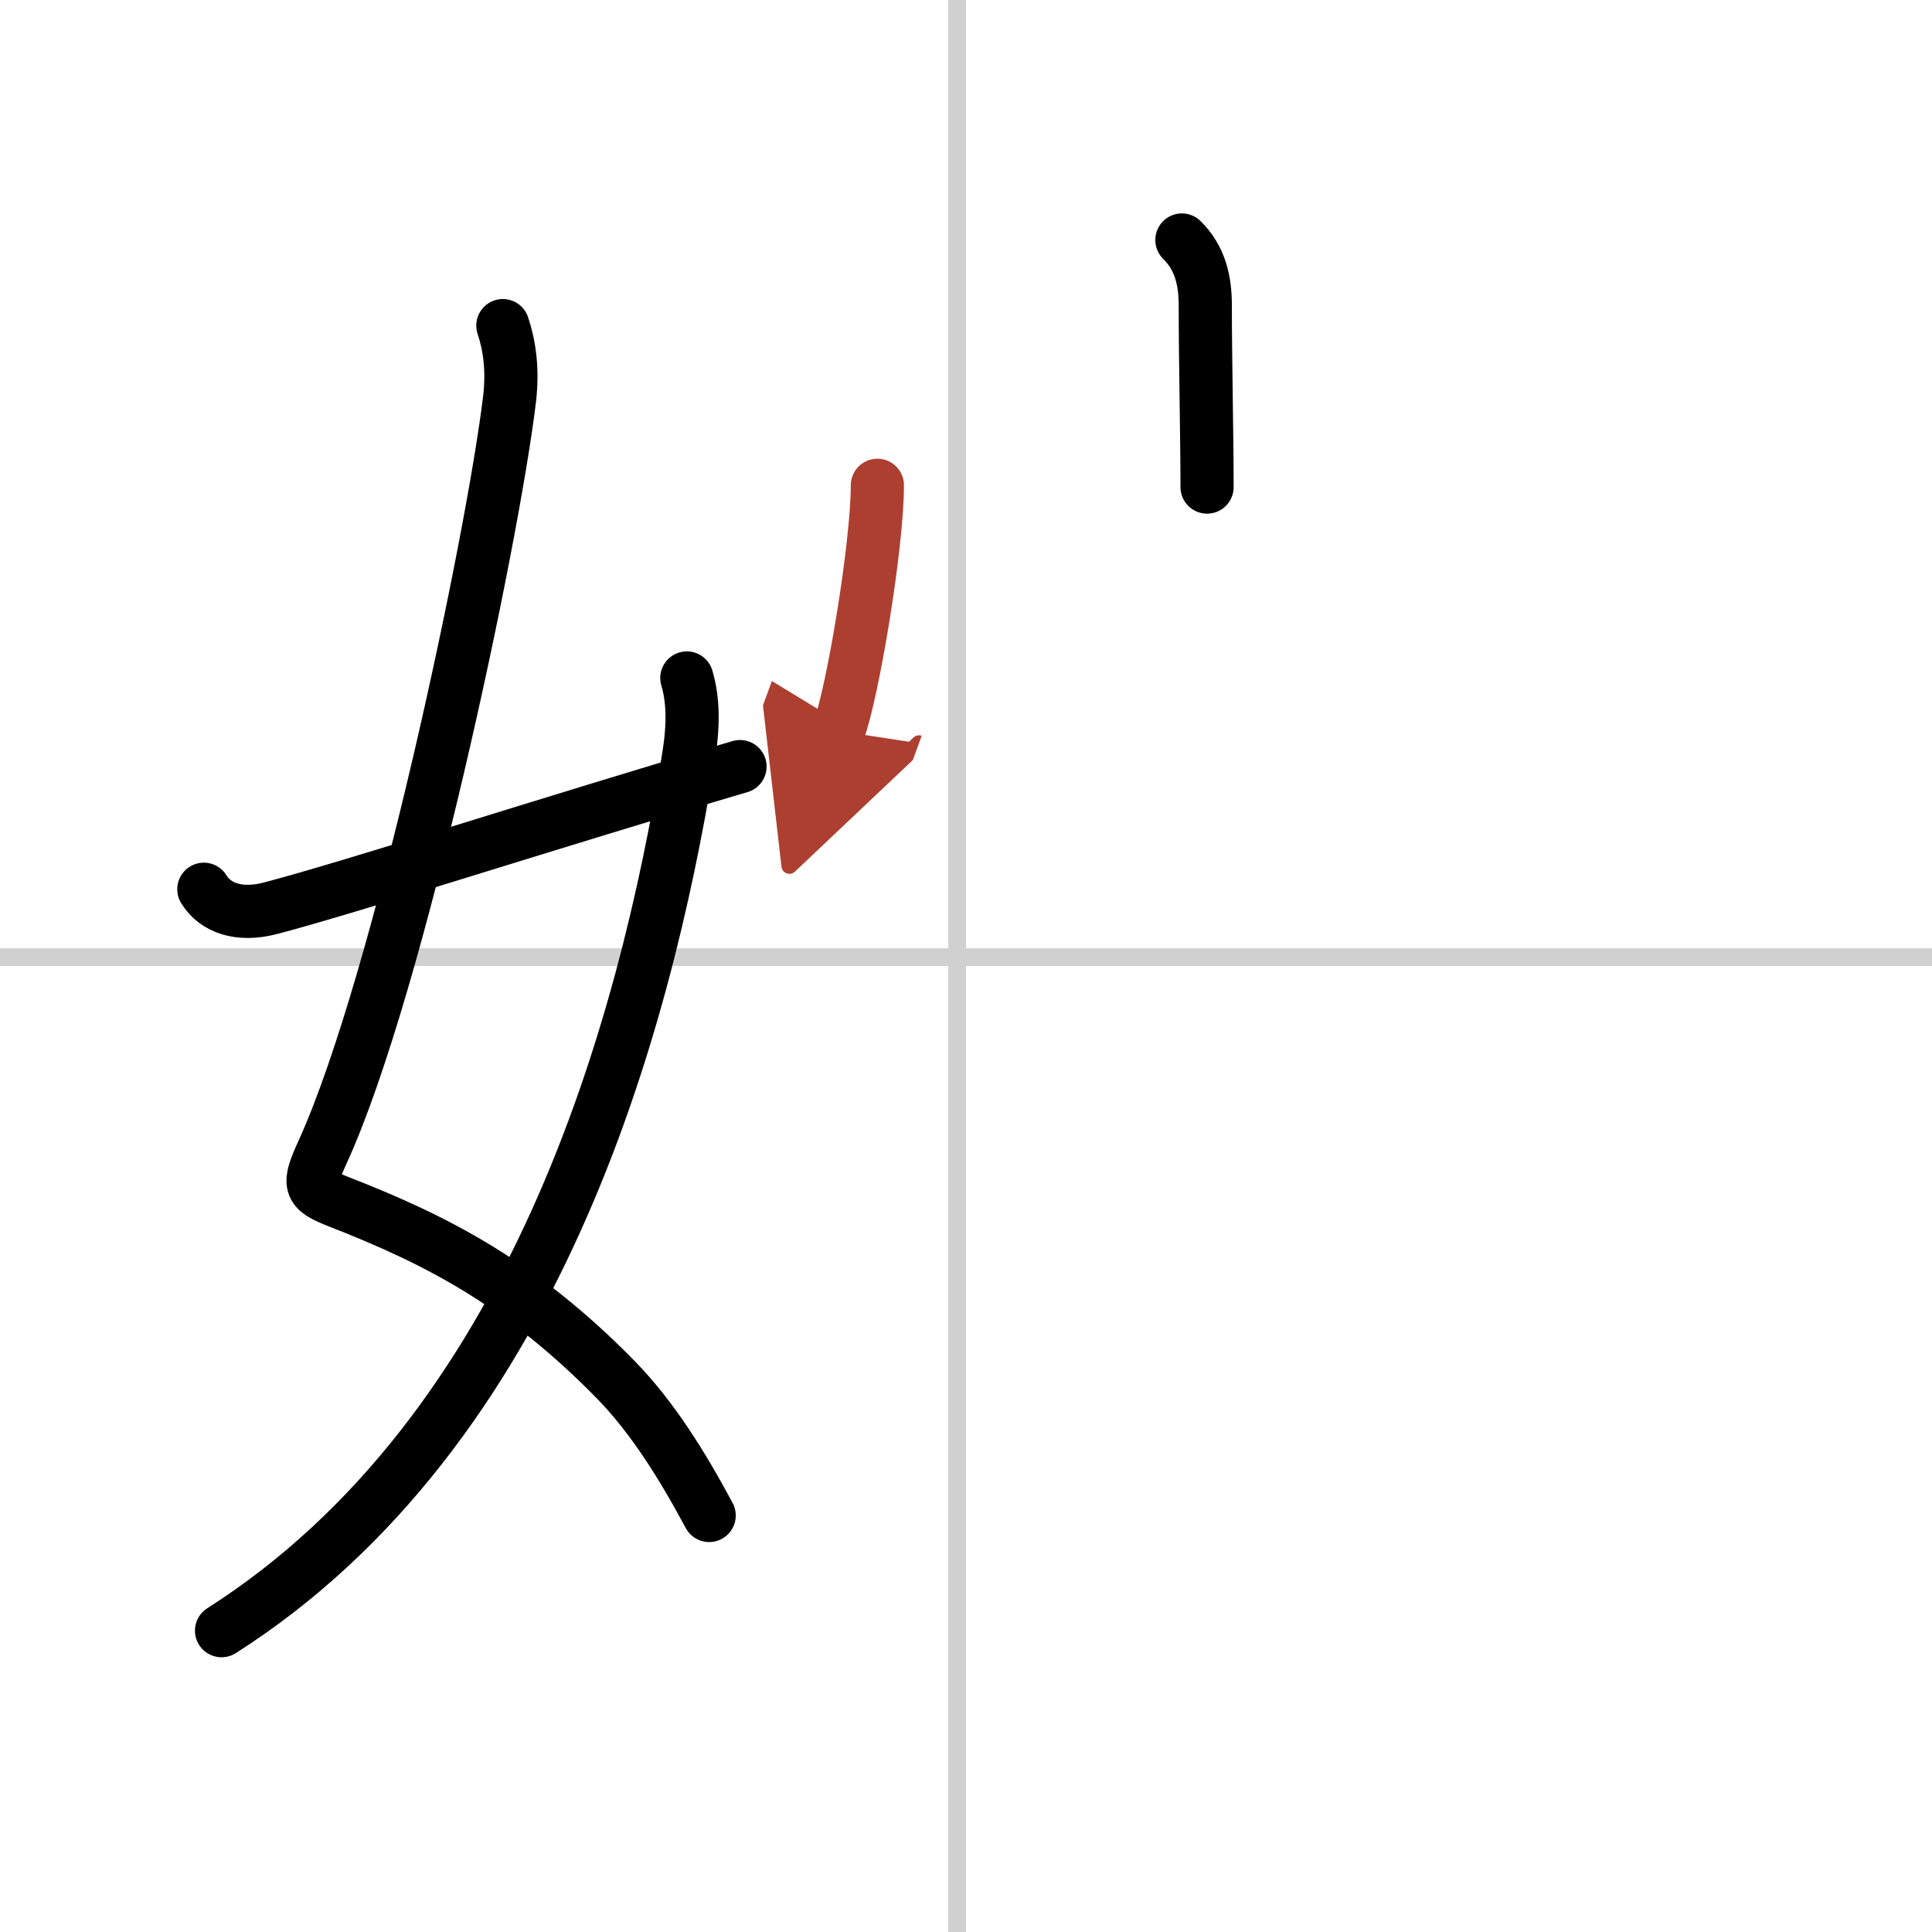
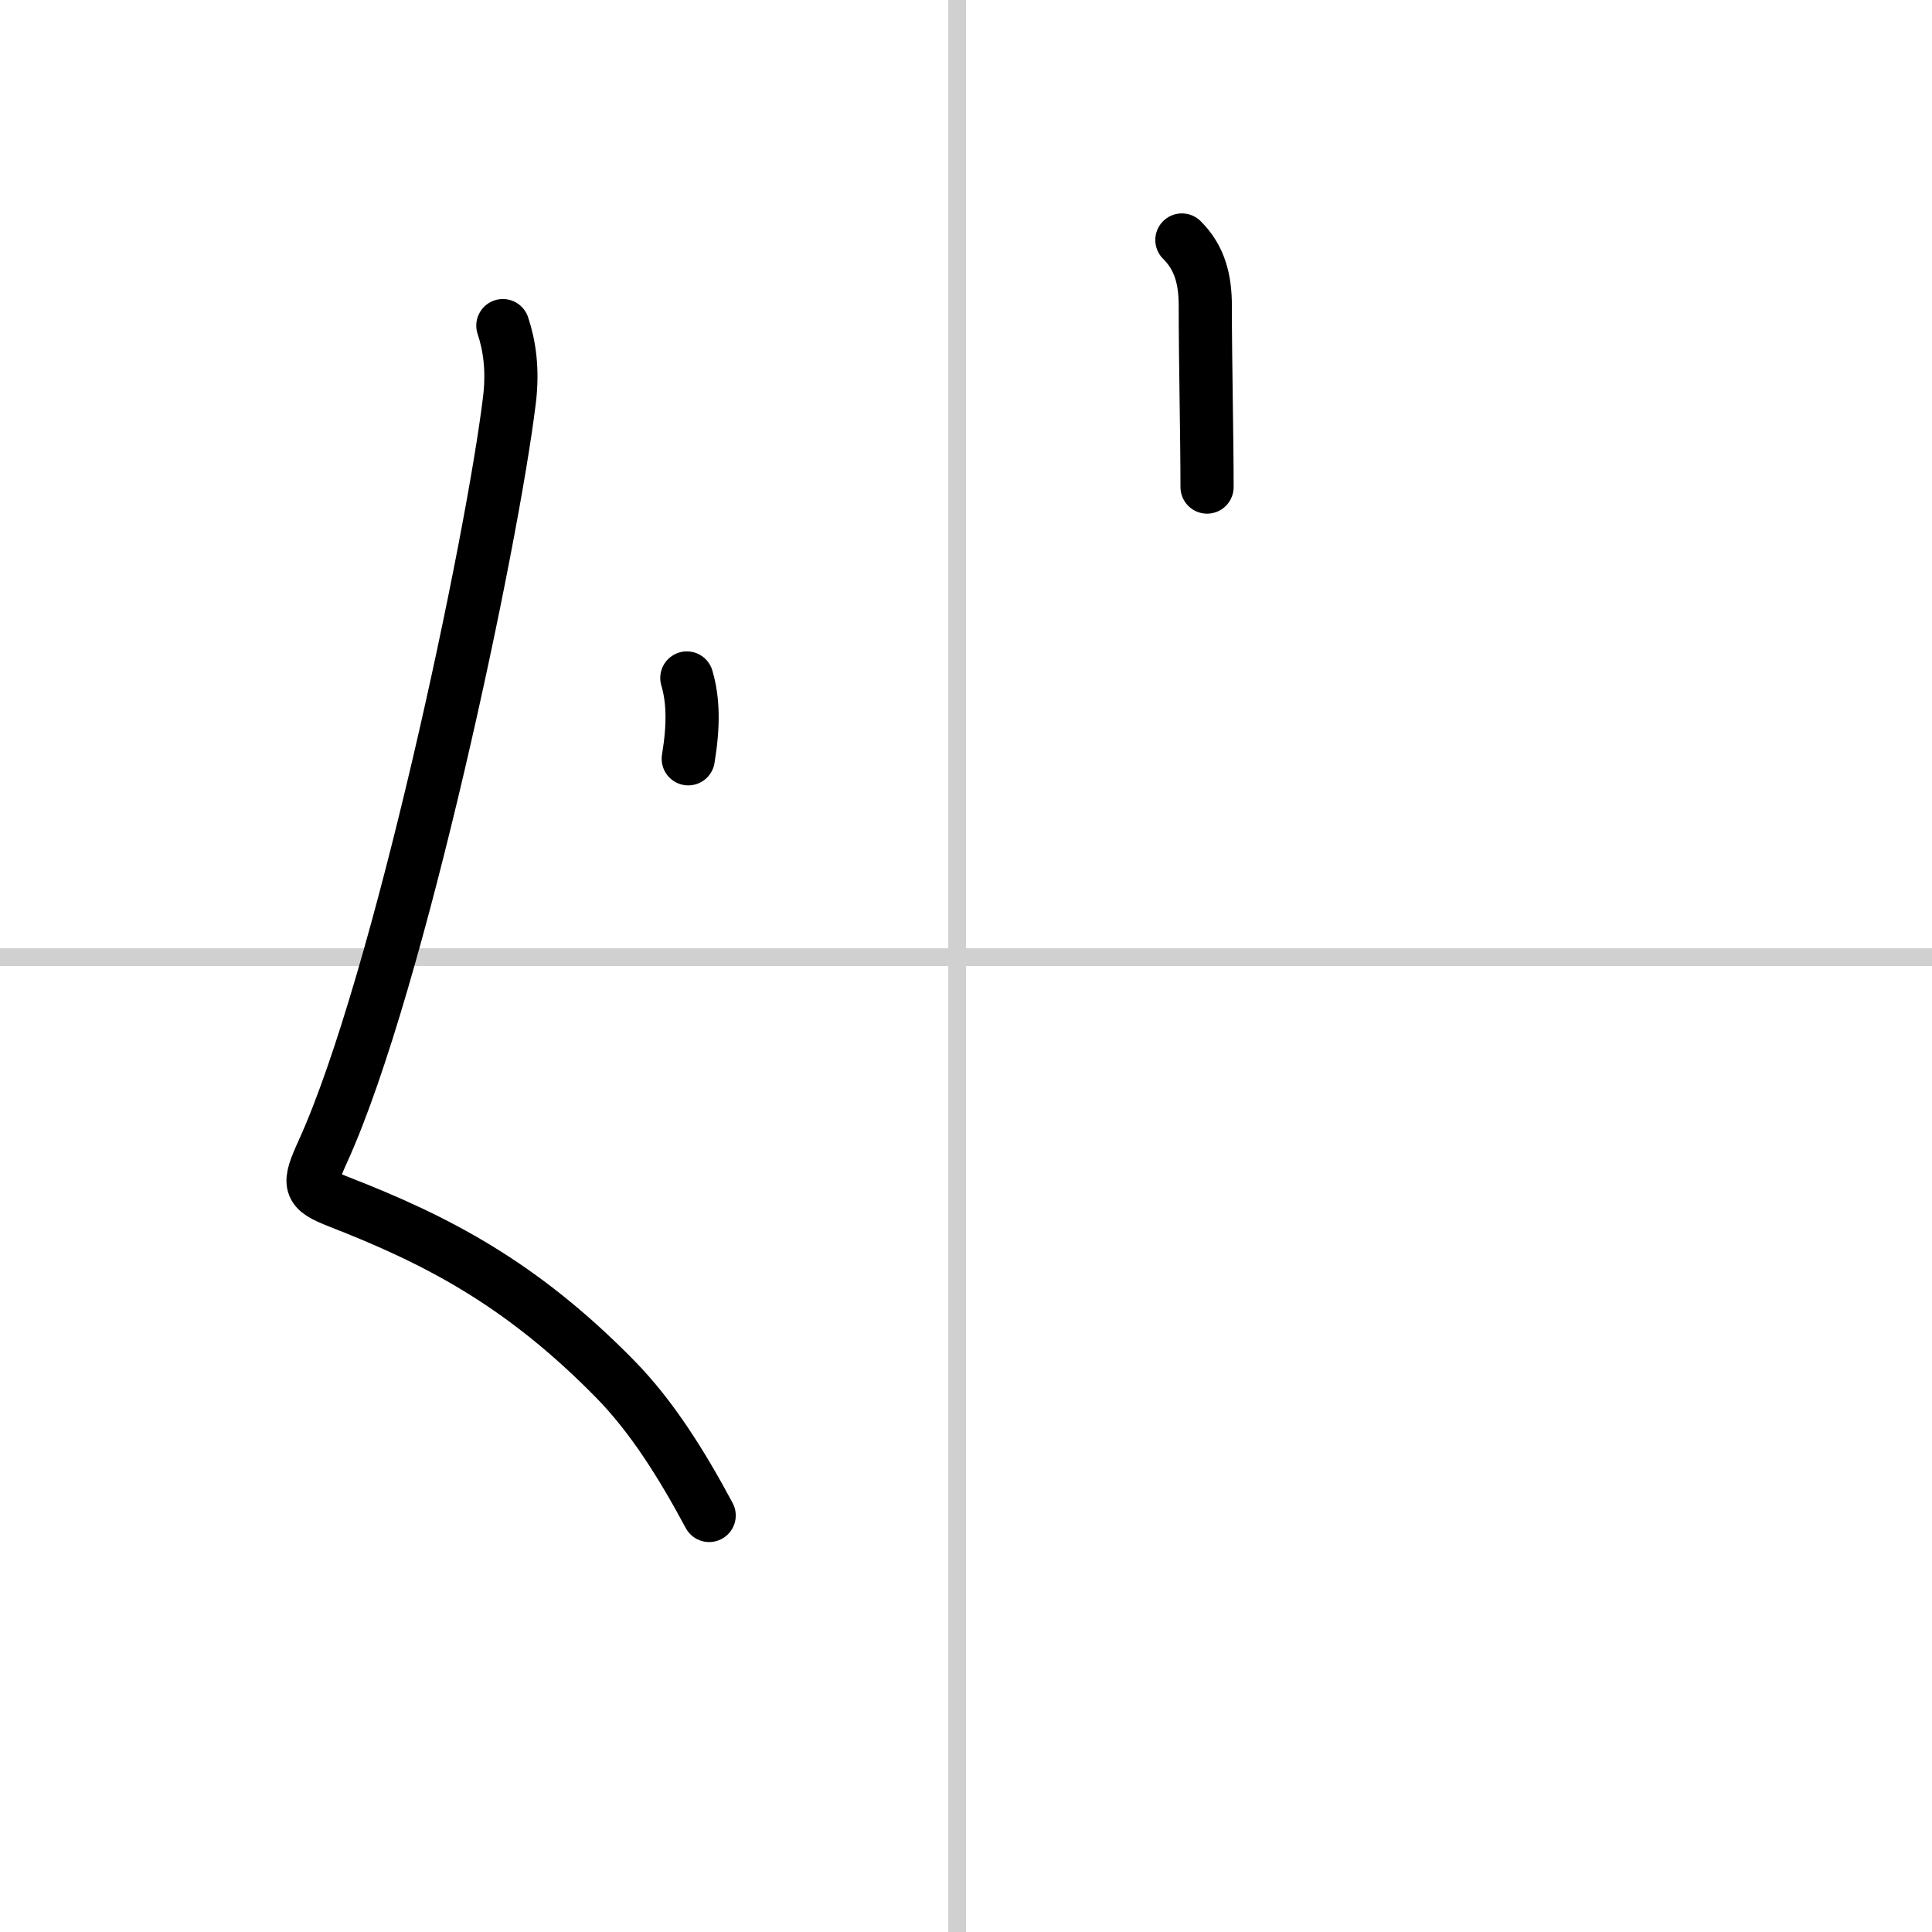
<svg xmlns="http://www.w3.org/2000/svg" width="400" height="400" viewBox="0 0 109 109">
  <defs>
    <marker id="a" markerWidth="4" orient="auto" refX="1" refY="5" viewBox="0 0 10 10">
      <polyline points="0 0 10 5 0 10 1 5" fill="#ad3f31" stroke="#ad3f31" />
    </marker>
  </defs>
  <g fill="none" stroke="#000" stroke-linecap="round" stroke-linejoin="round" stroke-width="3">
-     <rect width="100%" height="100%" fill="#fff" stroke="#fff" />
    <line x1="54" x2="54" y2="109" stroke="#d0d0d0" stroke-width="1" />
    <line x2="109" y1="54" y2="54" stroke="#d0d0d0" stroke-width="1" />
    <path d="m28.37 18.37c0.38 1.13 0.57 2.49 0.38 4.13-0.97 8.06-6.24 33-10.52 42.43-0.88 1.94-0.85 2.19 0.88 2.87 5.49 2.14 10.27 4.58 15.59 10 2.09 2.13 3.77 4.83 5.31 7.7" />
-     <path d="M38.75,38.25c0.37,1.25,0.39,2.69,0.08,4.56C36.36,57.97,30.21,80.72,12.5,92" />
-     <path d="m11.5 50.17c0.66 1.08 2.02 1.52 3.73 1.08 4.77-1.25 15.89-4.87 26.52-8" />
+     <path d="M38.75,38.25c0.37,1.25,0.39,2.69,0.08,4.56" />
    <path d="M66.68,13.54C67.7,14.55,68,15.79,68,17.25c0,3.11,0.1,7.4,0.1,10.23" />
-     <path d="m49.5 27.38c0 3.36-1.37 11.61-2.19 13.86" marker-end="url(#a)" stroke="#ad3f31" />
  </g>
</svg>